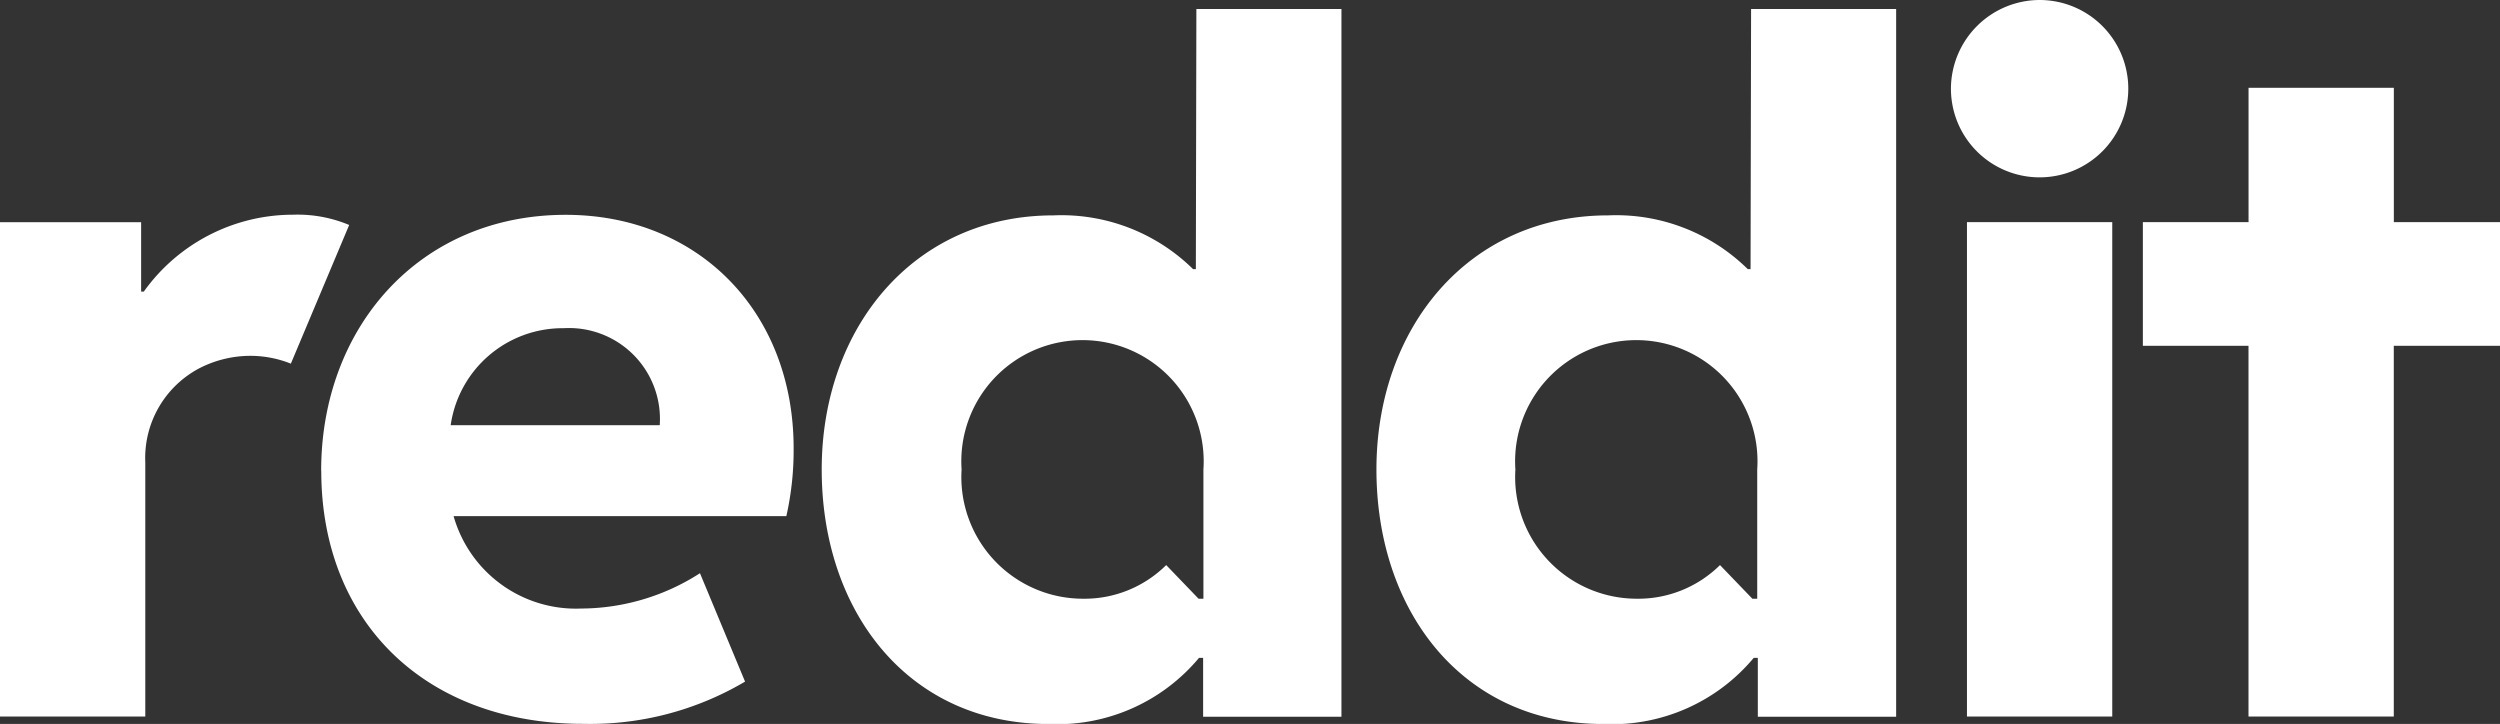
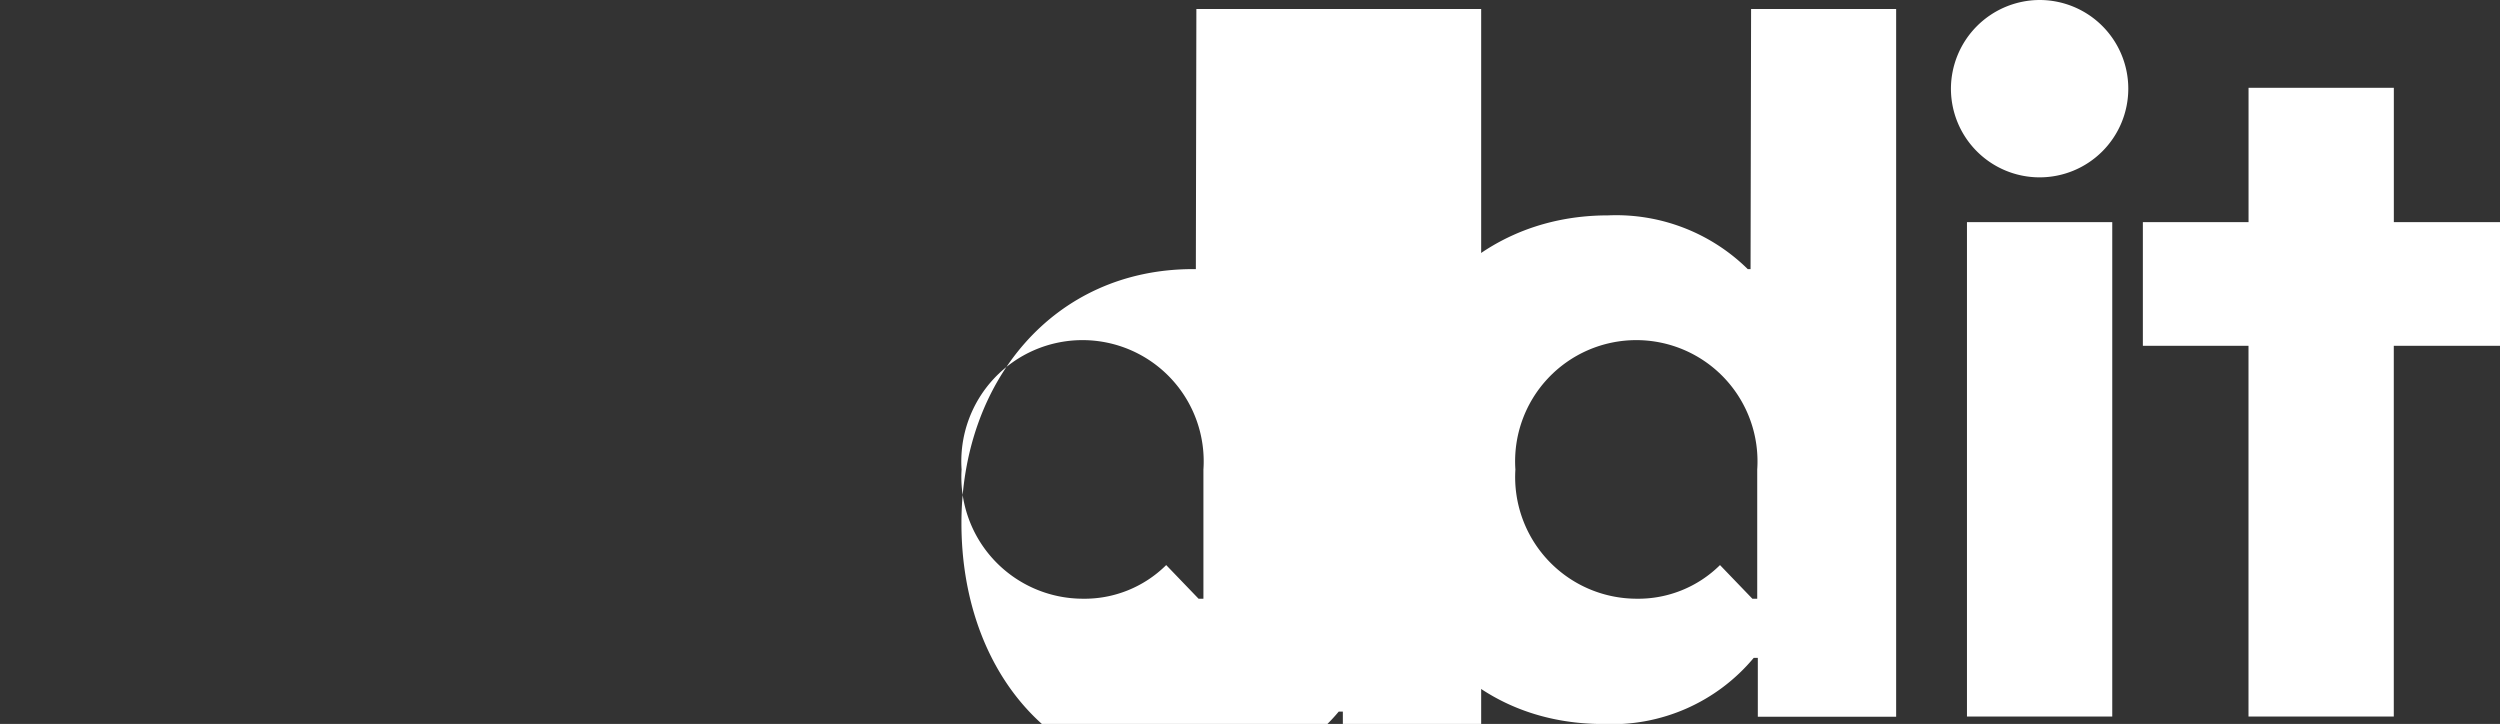
<svg xmlns="http://www.w3.org/2000/svg" id="Logo_Alternative" data-name="Logo Alternative" width="99.801" height="28.901" viewBox="0 0 99.801 28.901">
  <rect x="0" y="0" width="99.801" height="28.901" fill="#333333" stroke="none" />
-   <path id="Path_79" data-name="Path 79" d="M13.94,168.209l-2.329,5.537a4.361,4.361,0,0,0-1.65-.312A4.469,4.469,0,0,0,8,173.909a4.047,4.047,0,0,0-2.2,3.78v10.145H0V168.1H5.634v2.769h.107A7.327,7.327,0,0,1,11.7,167.8a5.337,5.337,0,0,1,2.237.409Z" transform="translate(0 -159.229)" fill="#fff" />
-   <path id="Path_80" data-name="Path 80" d="M251,178.116c0-5.706,3.908-10.216,9.761-10.216,5.3,0,9.1,3.872,9.1,9.317a11.934,11.934,0,0,1-.291,2.712H256.287a5.076,5.076,0,0,0,5.1,3.688,8.82,8.82,0,0,0,4.735-1.41l1.8,4.327a12.142,12.142,0,0,1-6.457,1.686c-6.263.005-10.461-4.03-10.461-10.1Zm5.169-1.818h8.347a3.629,3.629,0,0,0-3.836-3.872,4.513,4.513,0,0,0-4.51,3.872Z" transform="translate(-238.179 -159.324)" fill="#fff" />
  <path id="Path_81" data-name="Path 81" d="M1528.24,0a3.54,3.54,0,1,1-3.54,3.54A3.551,3.551,0,0,1,1528.24,0Zm2.9,28.605h-5.8V8.868h5.8V28.605Z" transform="translate(-1446.818)" fill="#fff" />
-   <path id="Path_82" data-name="Path 82" d="M657.156,7l-.021,10.385h-.112a7.486,7.486,0,0,0-5.578-2.145c-5.558,0-9.246,4.475-9.246,10.145s3.448,10.16,9.062,10.16a7.369,7.369,0,0,0,6-2.641h.164v2.35h5.522V7Zm.281,23.543h-.194L655.951,29.2a4.63,4.63,0,0,1-3.341,1.343,4.856,4.856,0,0,1-4.827-5.159,4.838,4.838,0,1,1,9.654,0v5.159Z" transform="translate(-609.396 -6.642)" fill="#fff" />
+   <path id="Path_82" data-name="Path 82" d="M657.156,7l-.021,10.385h-.112c-5.558,0-9.246,4.475-9.246,10.145s3.448,10.16,9.062,10.16a7.369,7.369,0,0,0,6-2.641h.164v2.35h5.522V7Zm.281,23.543h-.194L655.951,29.2a4.63,4.63,0,0,1-3.341,1.343,4.856,4.856,0,0,1-4.827-5.159,4.838,4.838,0,1,1,9.654,0v5.159Z" transform="translate(-609.396 -6.642)" fill="#fff" />
  <path id="Path_83" data-name="Path 83" d="M1090.657,7l-.021,10.385h-.112a7.486,7.486,0,0,0-5.578-2.145c-5.557,0-9.245,4.475-9.245,10.145s3.448,10.16,9.062,10.16a7.368,7.368,0,0,0,6-2.641h.163v2.35h5.522V7Zm.245,23.543h-.194l-1.292-1.343a4.639,4.639,0,0,1-3.341,1.343,4.856,4.856,0,0,1-4.827-5.159,4.838,4.838,0,1,1,9.654,0v5.159Z" transform="translate(-1020.753 -6.642)" fill="#fff" />
  <path id="Path_84" data-name="Path 84" d="M1684.717,73.963h4.24V78.9h-4.24V93.7h-5.8V78.9H1674.7V73.963h4.219V68.6h5.8v5.363Z" transform="translate(-1589.156 -65.096)" fill="#fff" />
</svg>